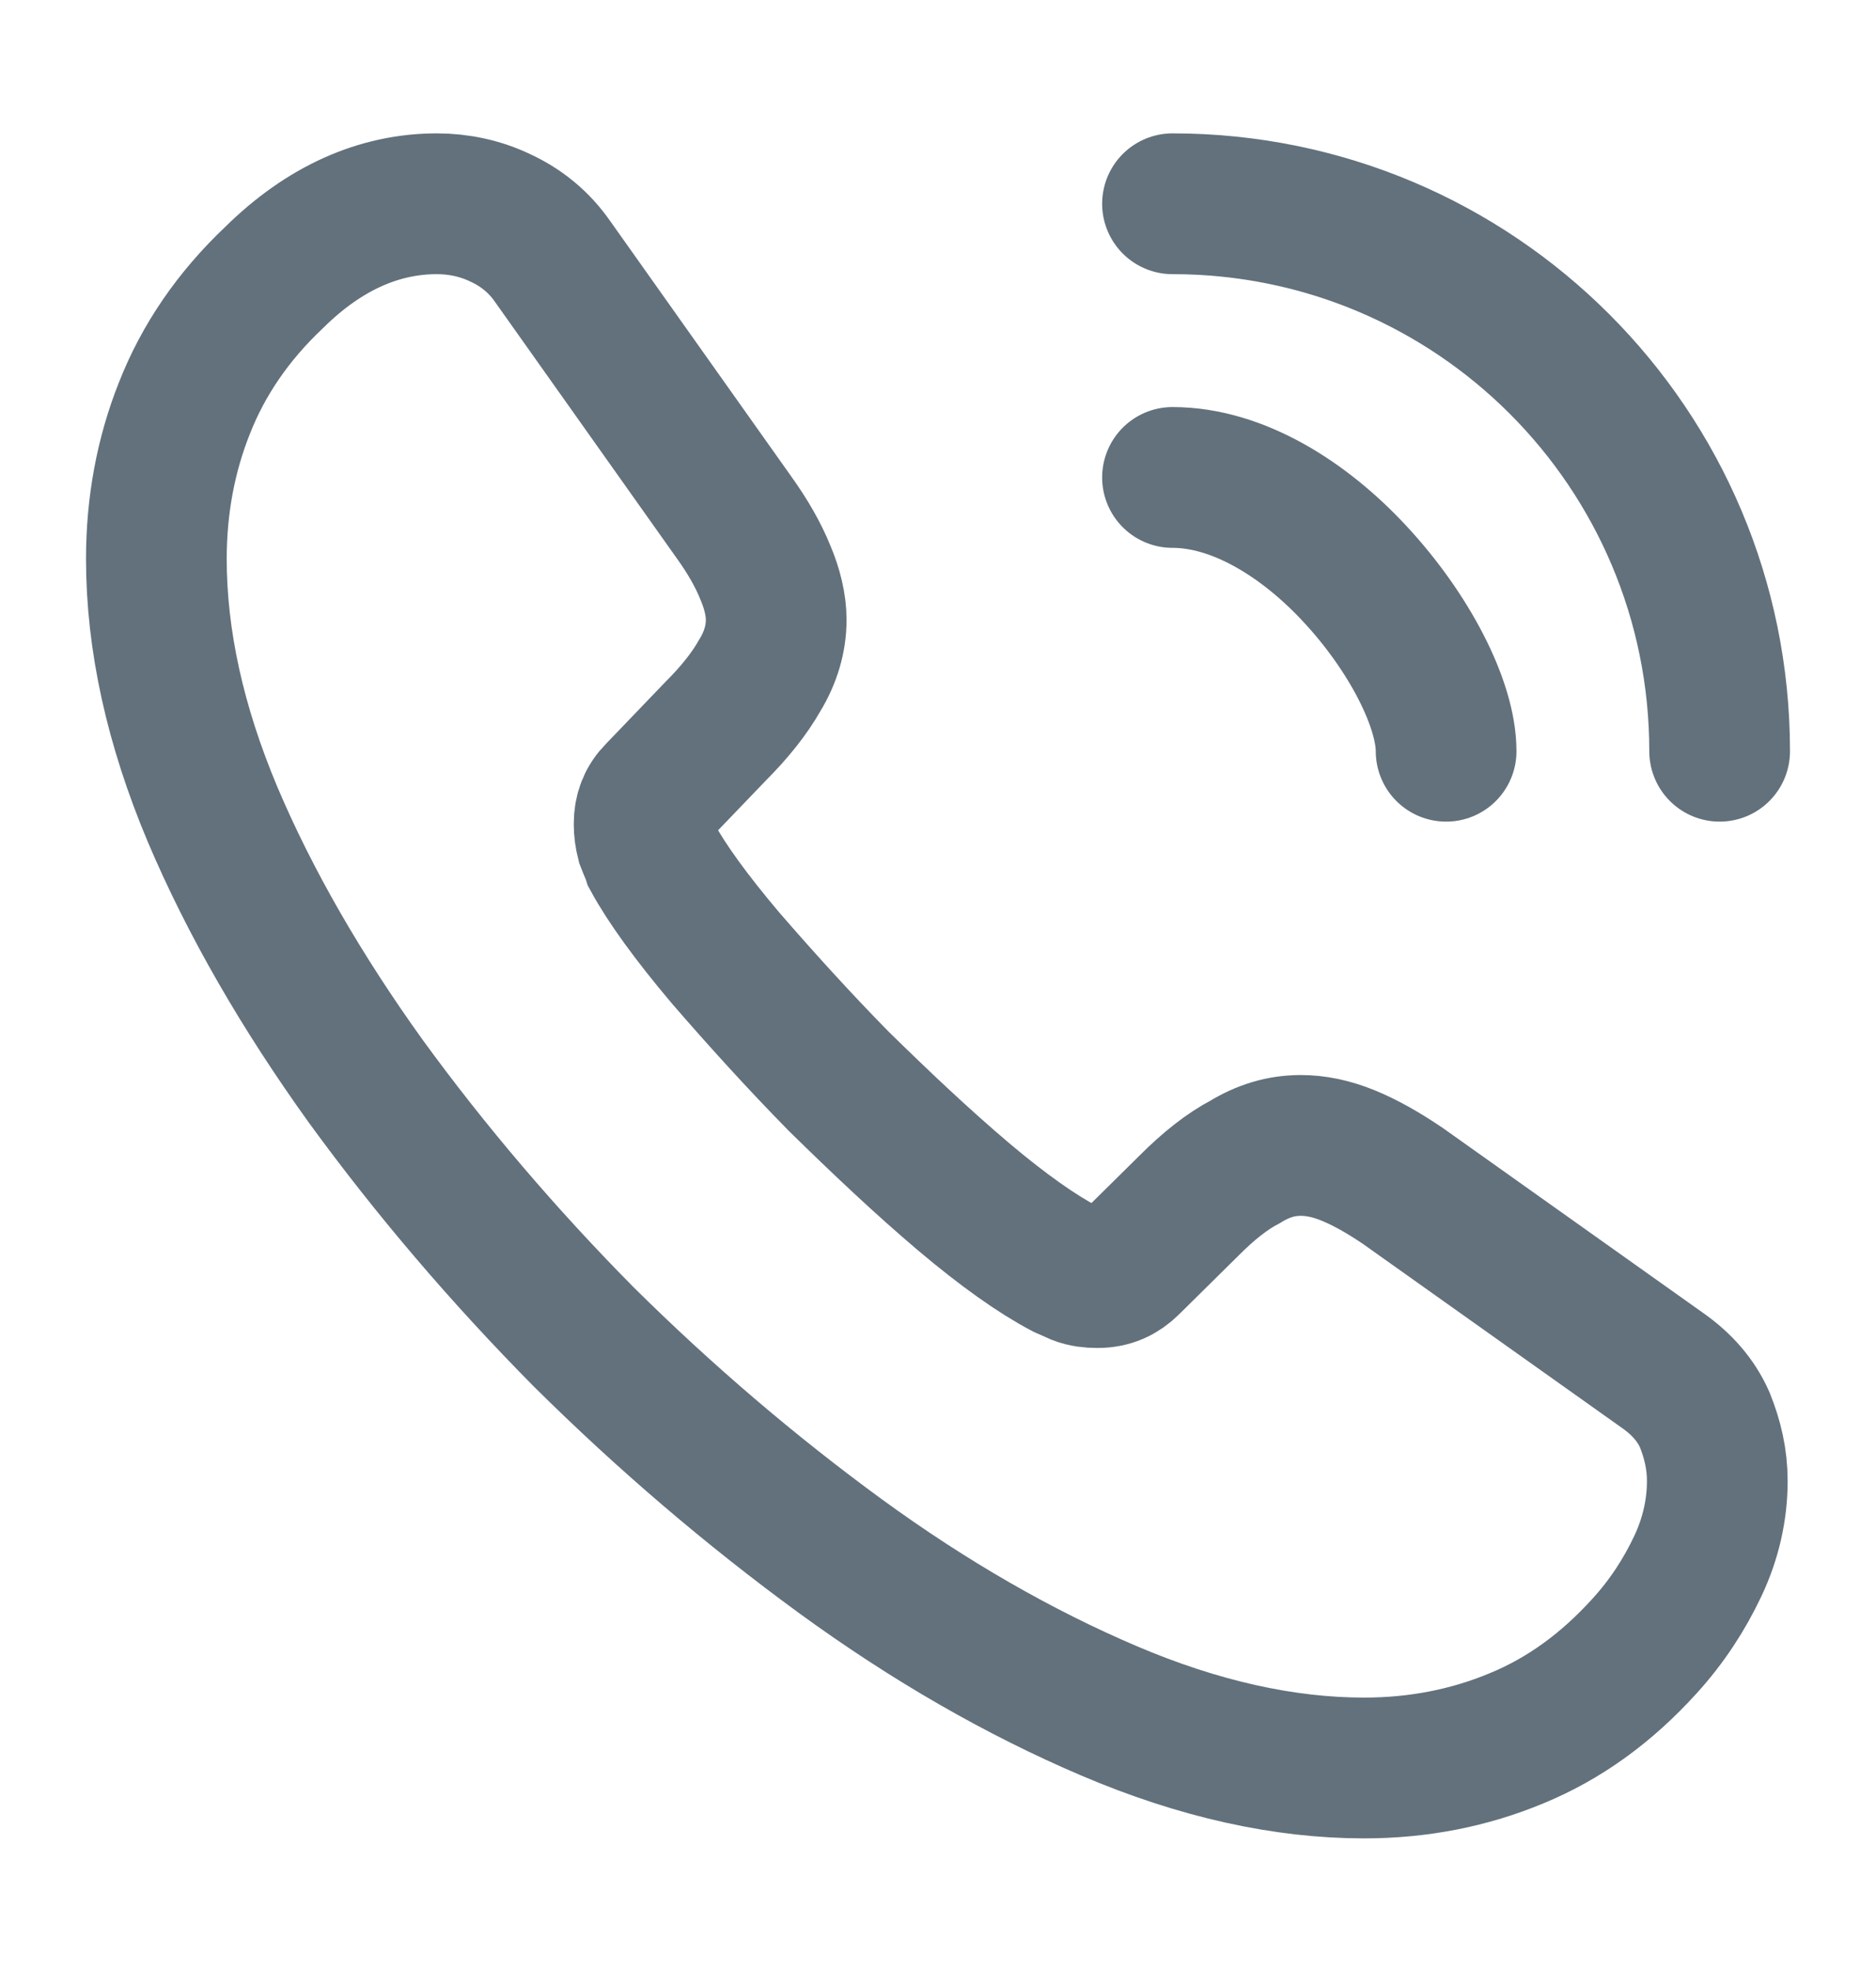
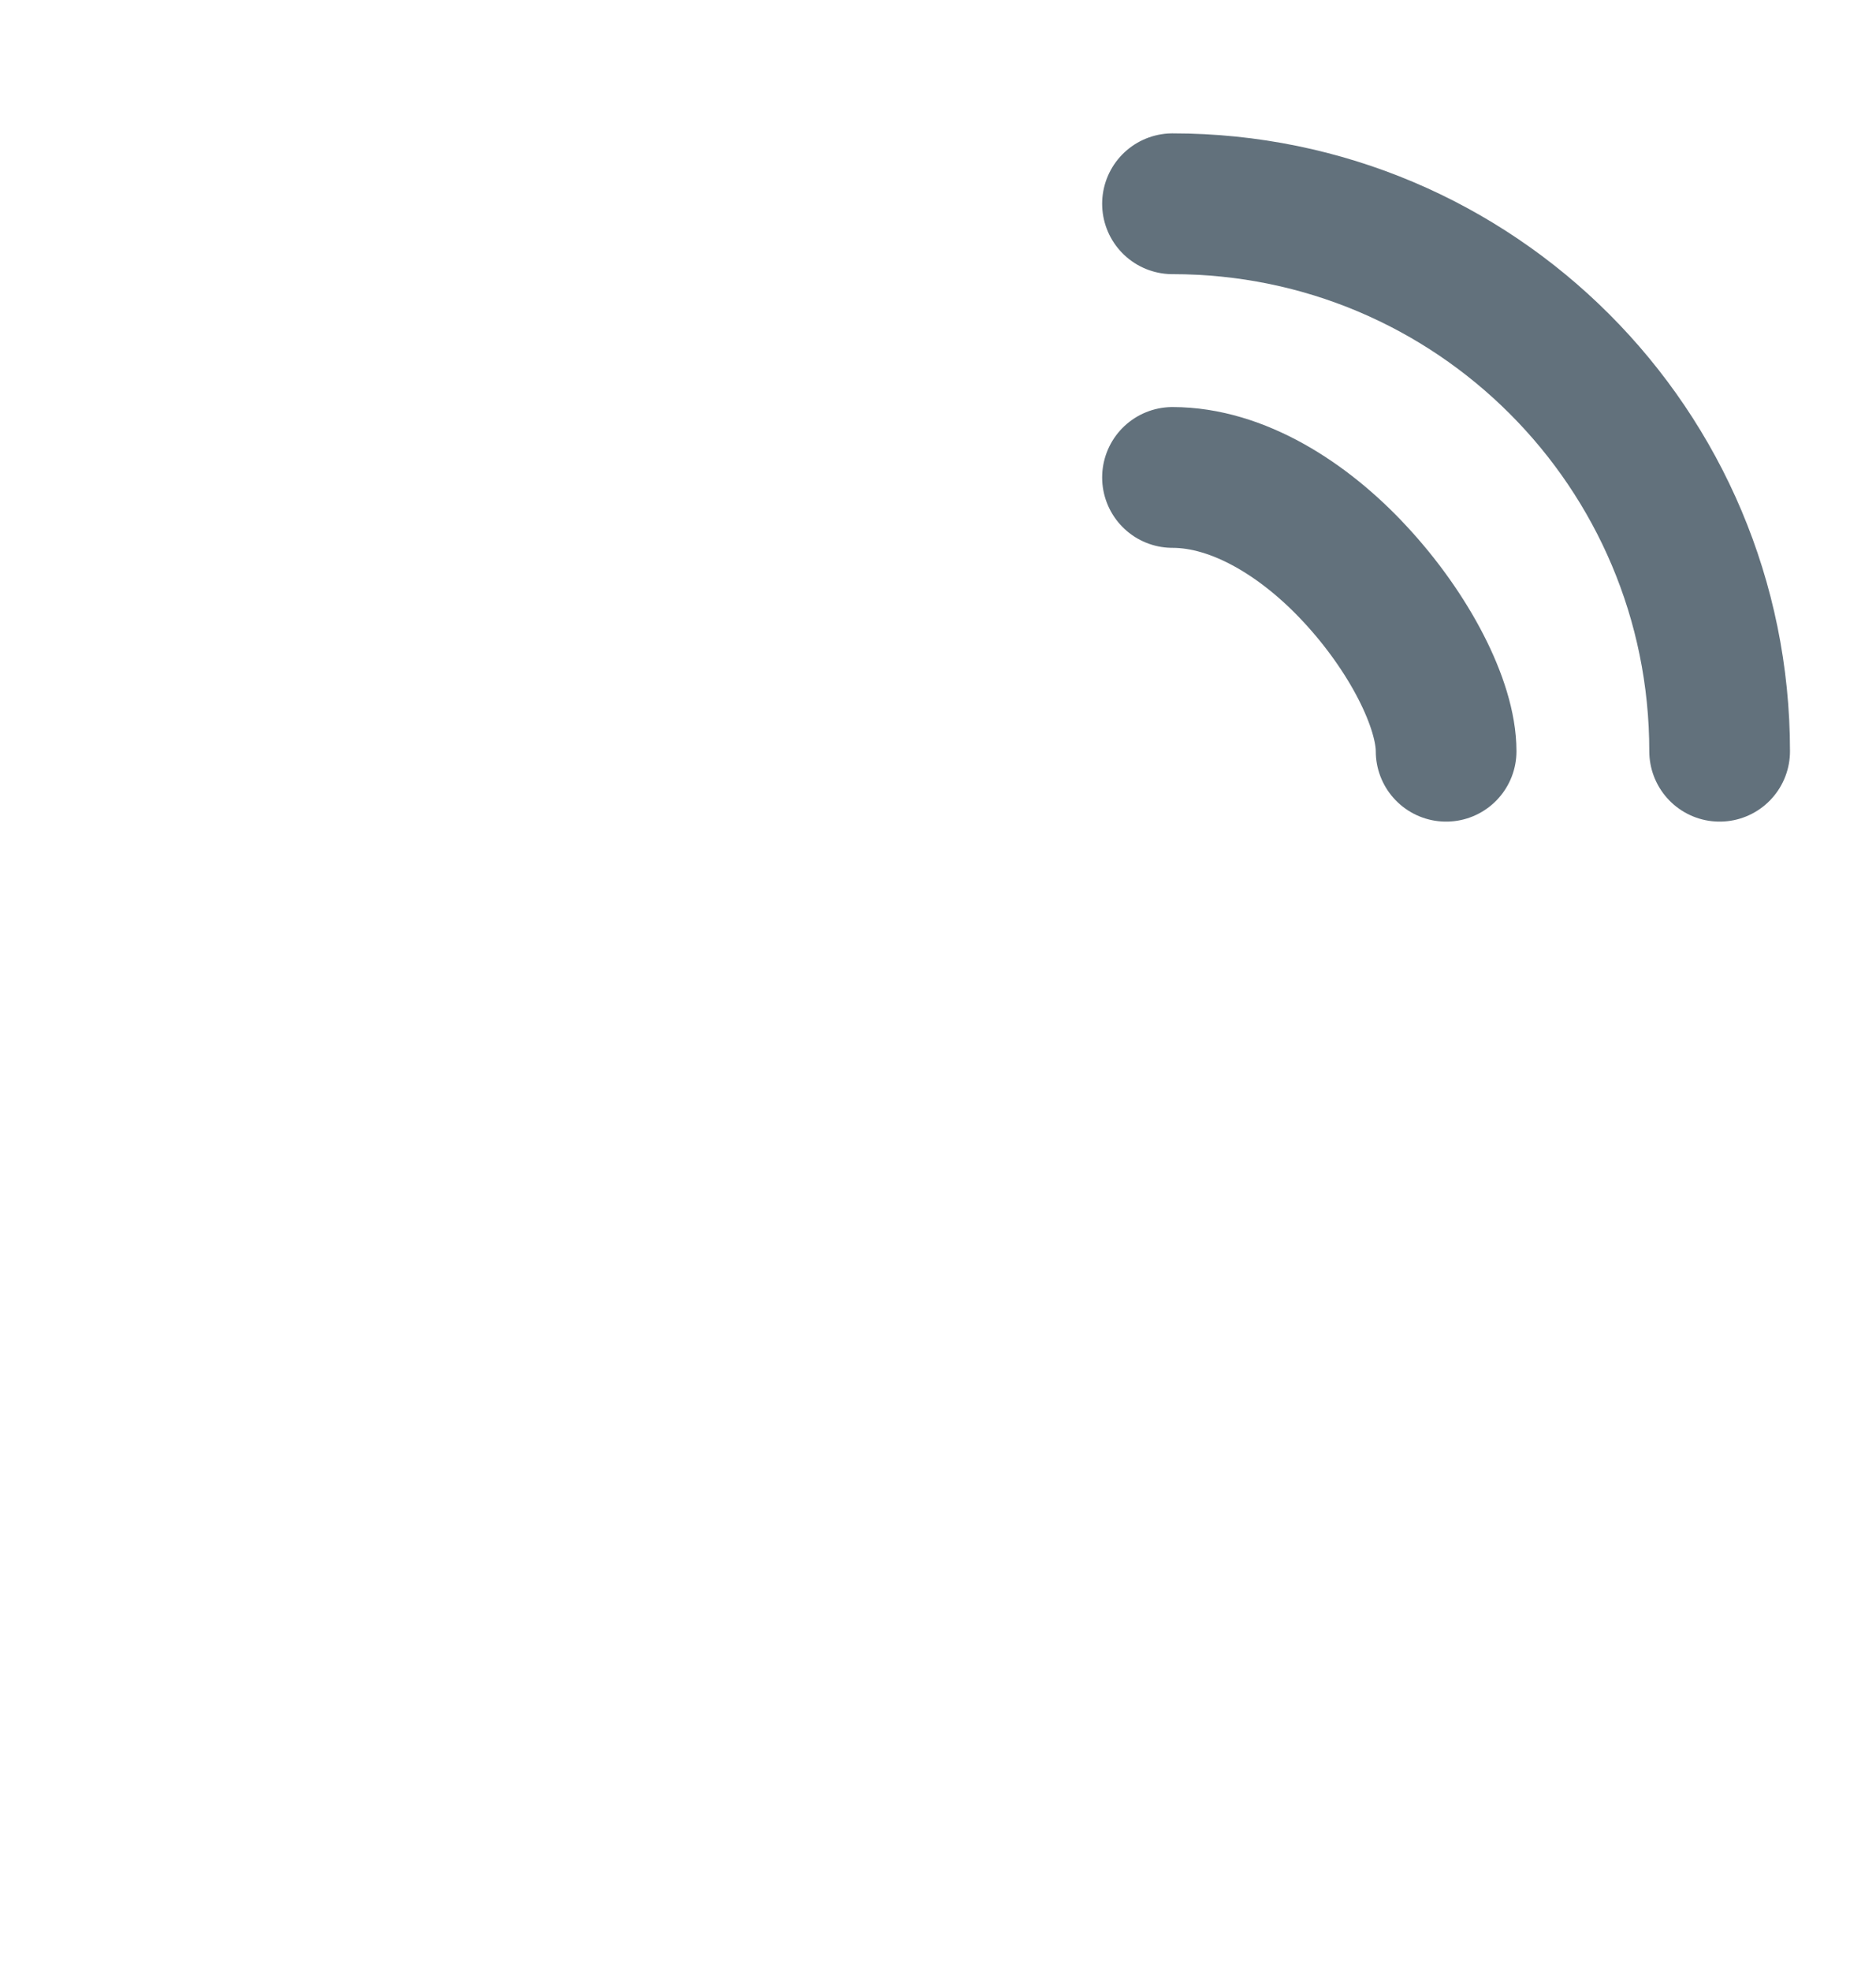
<svg xmlns="http://www.w3.org/2000/svg" width="20" height="21" viewBox="0 0 20 21" fill="none">
  <g id="vuesax/linear/call-calling">
    <g id="call-calling">
      <g id="call-calling_2">
-         <path id="Vector" d="M18.308 15.779C18.308 16.079 18.242 16.387 18.1 16.687C17.958 16.987 17.775 17.271 17.533 17.537C17.125 17.987 16.675 18.312 16.167 18.521C15.667 18.729 15.125 18.837 14.542 18.837C13.692 18.837 12.783 18.637 11.825 18.229C10.867 17.821 9.908 17.271 8.958 16.579C8 15.879 7.092 15.104 6.225 14.246C5.367 13.379 4.592 12.471 3.9 11.521C3.217 10.571 2.667 9.621 2.267 8.679C1.867 7.729 1.667 6.821 1.667 5.954C1.667 5.387 1.767 4.846 1.967 4.346C2.167 3.837 2.483 3.371 2.925 2.954C3.458 2.429 4.042 2.171 4.658 2.171C4.892 2.171 5.125 2.221 5.333 2.321C5.55 2.421 5.742 2.571 5.892 2.787L7.825 5.512C7.975 5.721 8.083 5.912 8.158 6.096C8.233 6.271 8.275 6.446 8.275 6.604C8.275 6.804 8.217 7.004 8.1 7.196C7.992 7.387 7.833 7.587 7.633 7.787L7 8.446C6.908 8.537 6.867 8.646 6.867 8.779C6.867 8.846 6.875 8.904 6.892 8.971C6.917 9.037 6.942 9.087 6.958 9.137C7.108 9.412 7.367 9.771 7.733 10.204C8.108 10.637 8.508 11.079 8.942 11.521C9.392 11.962 9.825 12.371 10.267 12.746C10.7 13.112 11.058 13.362 11.342 13.512C11.383 13.529 11.433 13.554 11.492 13.579C11.558 13.604 11.625 13.612 11.7 13.612C11.842 13.612 11.95 13.562 12.042 13.471L12.675 12.846C12.883 12.637 13.083 12.479 13.275 12.379C13.467 12.262 13.658 12.204 13.867 12.204C14.025 12.204 14.192 12.237 14.375 12.312C14.558 12.387 14.75 12.496 14.958 12.637L17.717 14.596C17.933 14.746 18.083 14.921 18.175 15.129C18.258 15.337 18.308 15.546 18.308 15.779Z" stroke="#62717C" stroke-width="1.5" stroke-miterlimit="10" />
        <path id="Vector_2" d="M15.417 8.004C15.417 7.504 15.025 6.737 14.442 6.112C13.908 5.537 13.2 5.087 12.5 5.087" stroke="#62717C" stroke-width="1.5" stroke-linecap="round" stroke-linejoin="round" />
        <path id="Vector_3" d="M18.333 8.004C18.333 4.779 15.725 2.171 12.5 2.171" stroke="#62717C" stroke-width="1.5" stroke-linecap="round" stroke-linejoin="round" />
      </g>
    </g>
  </g>
</svg>